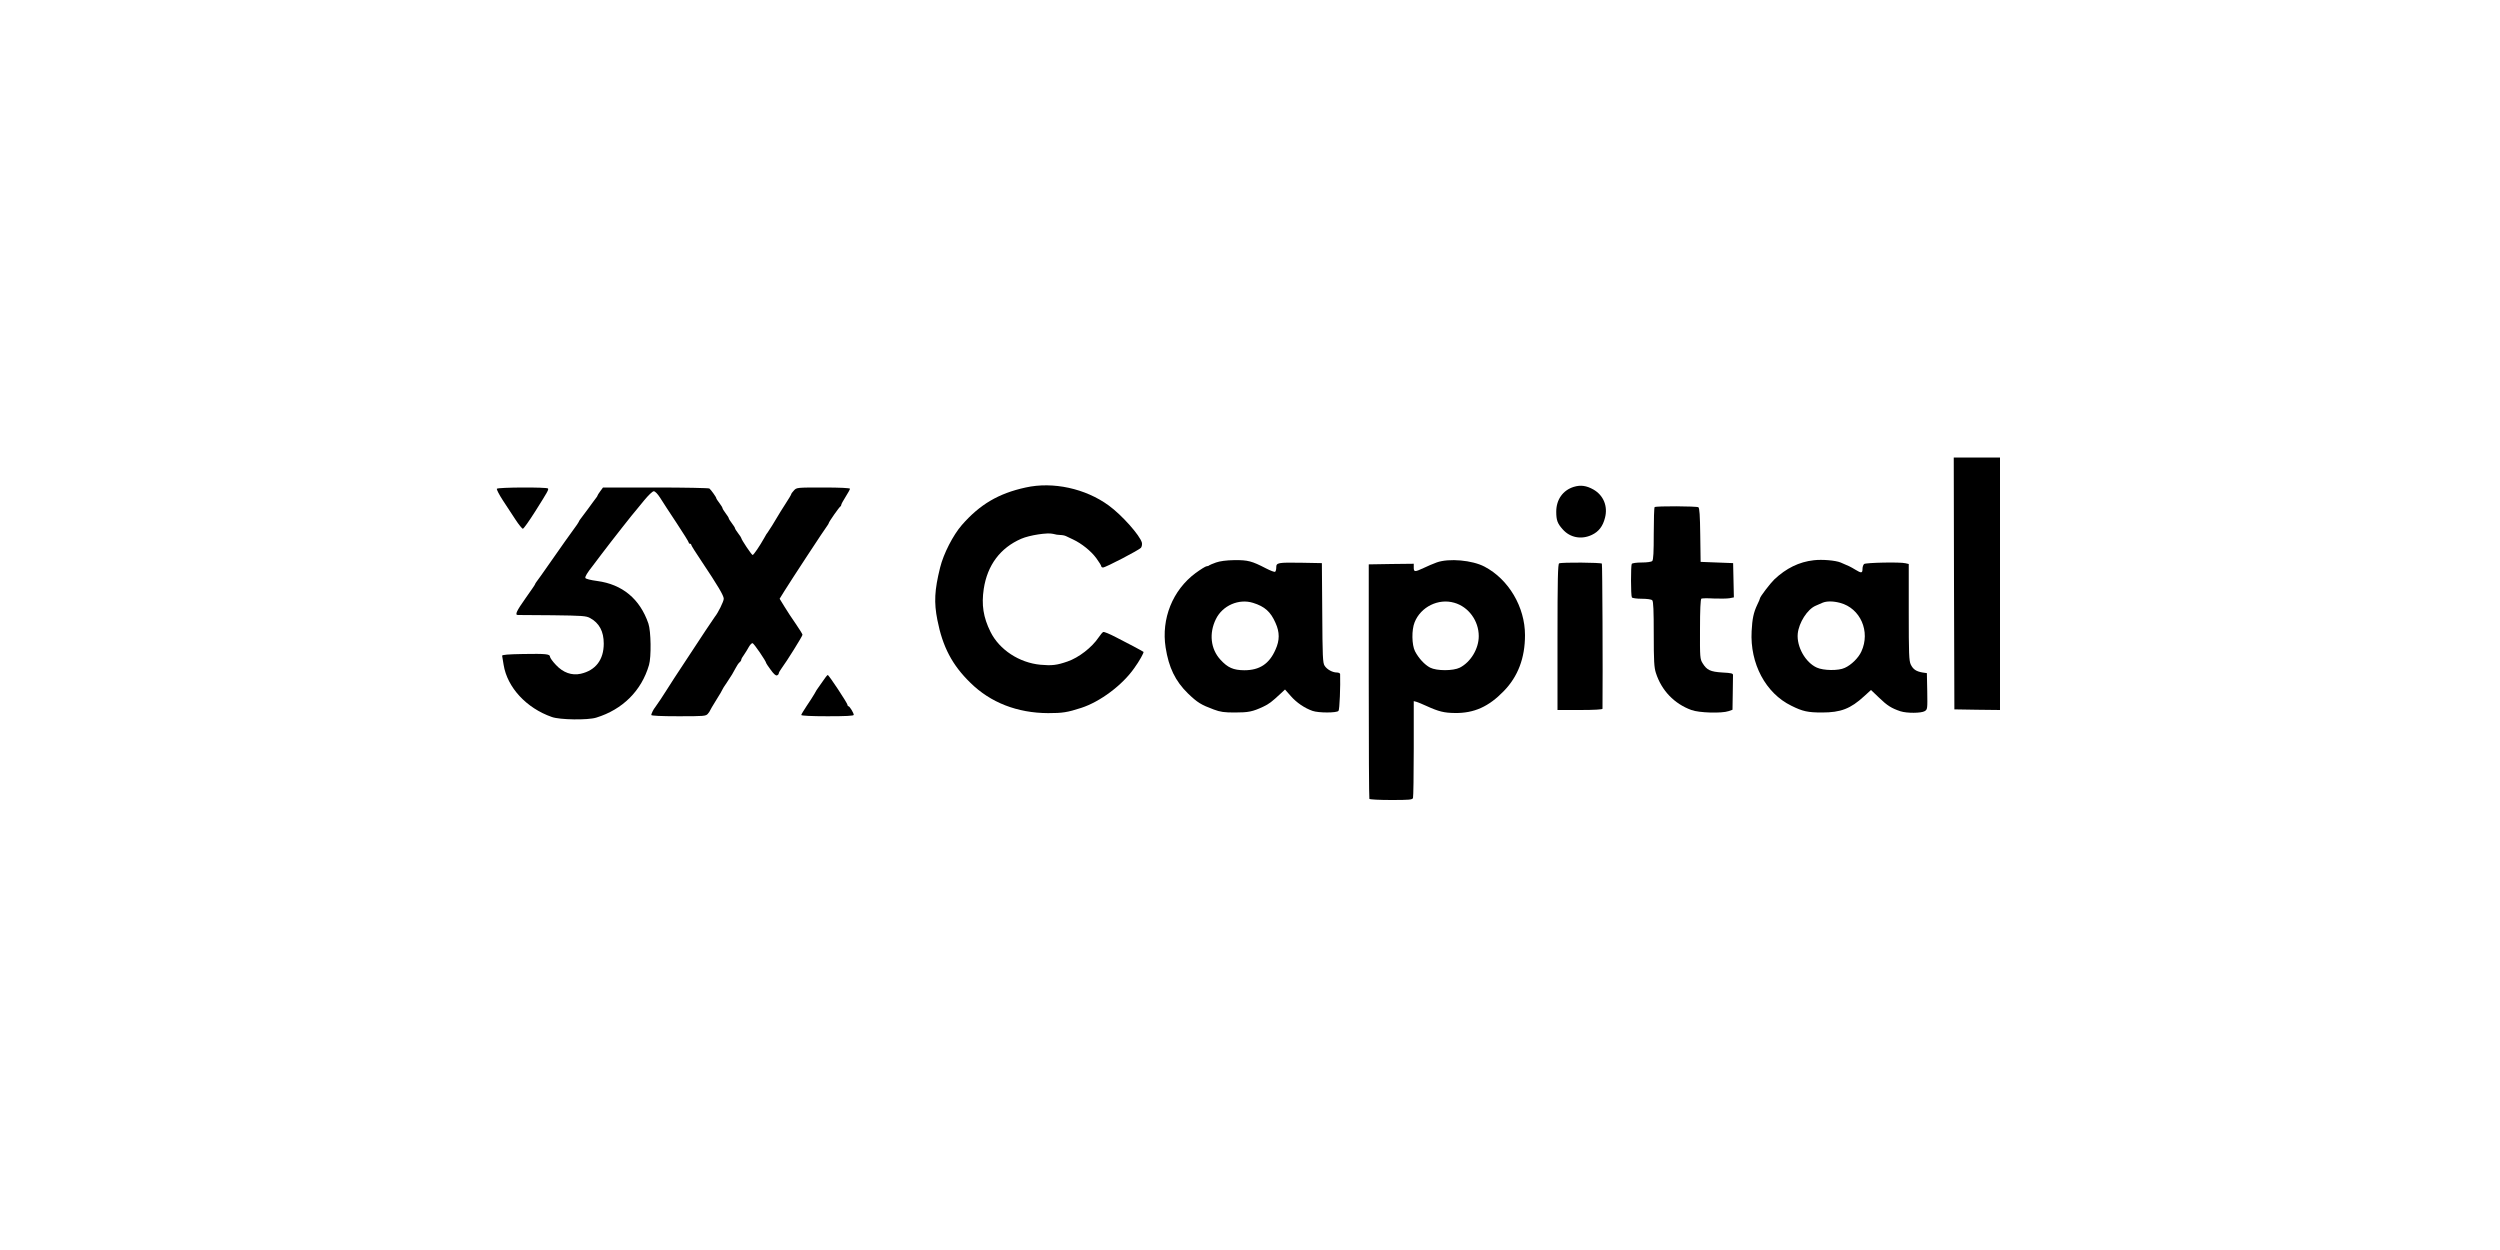
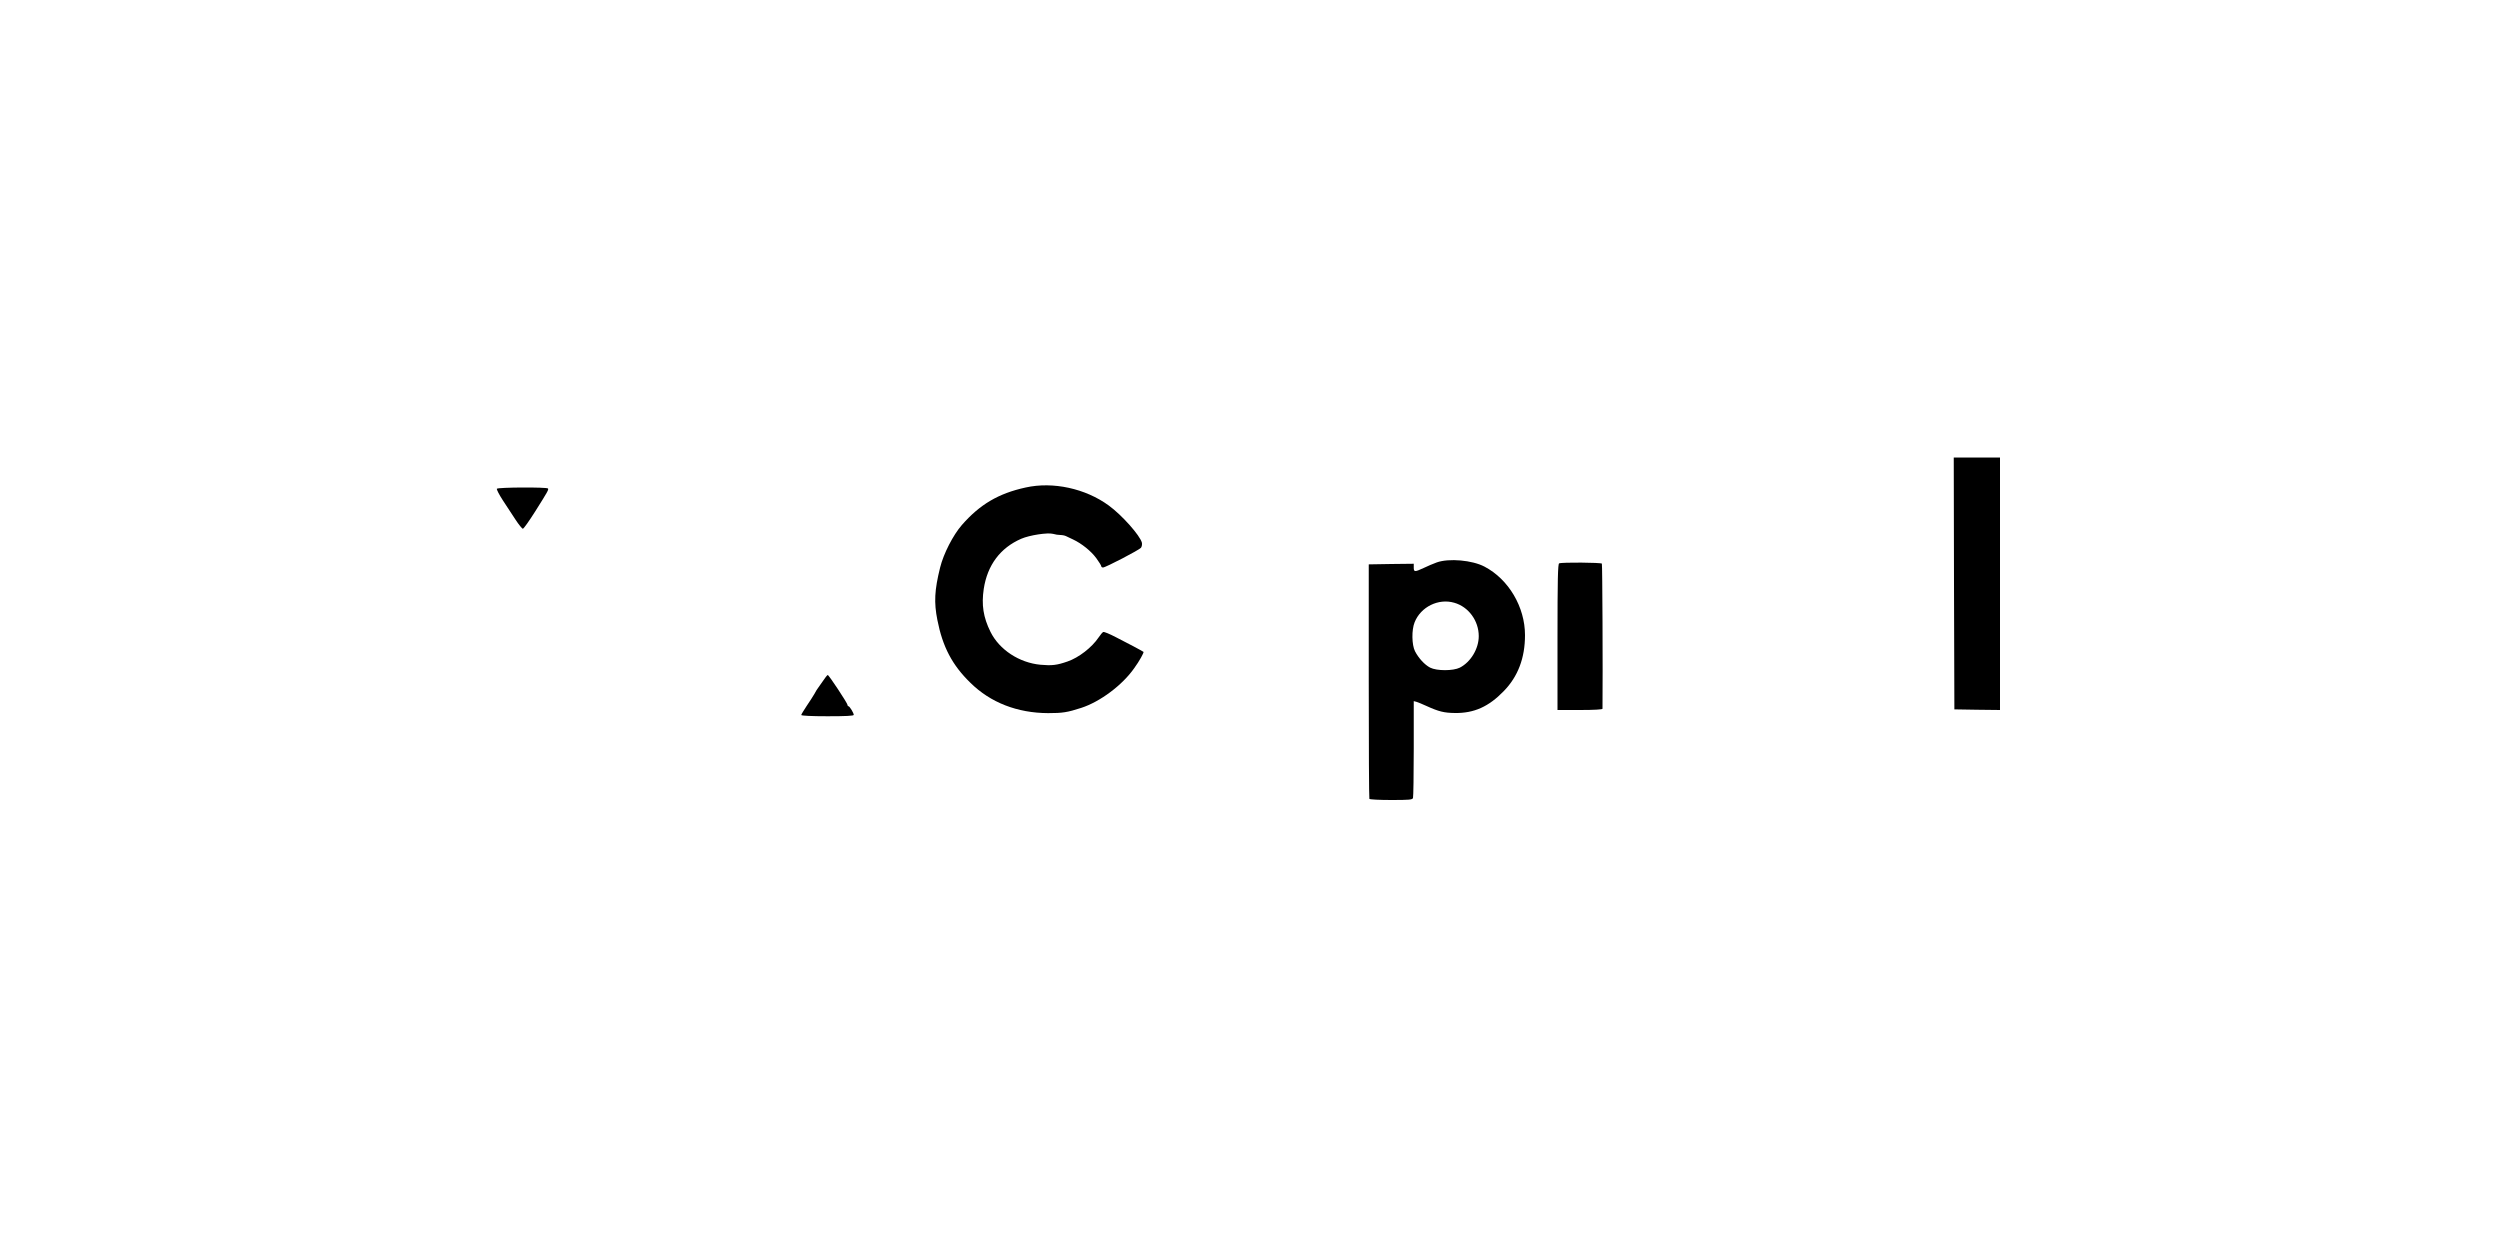
<svg xmlns="http://www.w3.org/2000/svg" version="1.0" width="2000pt" height="1000pt" viewBox="0 0 2000 1000" preserveAspectRatio="xMidYMid meet">
  <g transform="translate(0,1000) scale(0.1,-0.1)" fill="#000000" stroke="none">
    <path d="M15632 5333 l3 -1008 183 -3 182 -2 0 1010 0 1010 -185 0 -185 0 2 -1007z" />
    <path d="M8205 6100 c-216 -47 -366 -135 -510 -300 -70 -80 -147 -230 -174 -340 -45 -181 -50 -279 -22 -420 42 -215 119 -361 264 -502 161 -159 376 -242 622 -243 115 0 154 6 265 42 151 49 329 182 424 318 41 56 79 126 74 130 -7 6 -142 78 -222 118 -48 25 -93 44 -100 41 -6 -2 -22 -21 -36 -42 -55 -82 -160 -163 -250 -194 -86 -30 -126 -34 -216 -26 -170 16 -329 120 -400 263 -58 117 -73 216 -54 344 29 190 132 328 300 401 67 29 212 51 255 39 16 -5 42 -9 58 -9 15 0 35 -4 45 -9 9 -4 35 -16 57 -27 68 -32 143 -92 185 -149 22 -30 40 -59 40 -65 0 -5 6 -10 14 -10 21 0 289 140 304 158 7 10 10 28 7 41 -15 57 -159 220 -265 297 -186 136 -446 193 -665 144z" />
-     <path d="M12590 6105 c-87 -27 -140 -102 -140 -198 0 -68 9 -94 51 -141 58 -67 150 -85 234 -45 55 26 88 69 105 137 24 92 -12 180 -93 226 -55 31 -102 38 -157 21z" />
    <path d="M3975 6090 c-3 -6 18 -47 48 -93 30 -45 75 -115 101 -154 26 -40 53 -73 59 -73 7 1 50 62 97 136 102 162 110 176 104 186 -8 12 -402 10 -409 -2z" />
-     <path d="M4802 6070 c-12 -16 -22 -32 -22 -35 0 -3 -5 -11 -11 -18 -5 -7 -35 -46 -64 -87 -30 -41 -59 -80 -65 -87 -5 -7 -10 -15 -10 -18 0 -3 -21 -33 -46 -67 -58 -80 -55 -76 -179 -253 -57 -82 -109 -155 -115 -162 -5 -7 -10 -15 -10 -18 0 -3 -34 -52 -75 -110 -73 -103 -88 -135 -62 -135 6 0 131 -1 277 -2 238 -3 269 -5 300 -22 74 -40 110 -107 110 -205 0 -129 -65 -214 -184 -241 -72 -16 -141 9 -198 70 -27 28 -48 58 -48 66 0 22 -33 25 -215 22 -119 -2 -169 -6 -168 -14 1 -6 7 -39 12 -73 29 -180 182 -346 386 -417 64 -23 288 -26 355 -5 211 65 362 215 422 421 19 64 16 272 -5 332 -68 197 -208 313 -409 340 -53 7 -92 17 -95 24 -4 11 15 42 60 99 4 5 35 46 68 90 83 110 264 340 279 355 3 3 31 38 64 78 33 40 66 72 76 72 11 0 31 -21 51 -52 18 -29 77 -120 131 -201 54 -82 98 -152 98 -158 0 -5 5 -9 10 -9 6 0 10 -4 10 -9 0 -5 37 -64 83 -132 131 -196 177 -274 177 -299 0 -21 -46 -114 -71 -144 -8 -10 -78 -114 -325 -491 -32 -49 -61 -94 -64 -100 -7 -13 -84 -129 -90 -135 -10 -10 -30 -50 -30 -60 0 -6 77 -10 218 -10 206 0 219 1 235 20 9 11 17 22 17 25 0 3 23 41 50 85 28 44 50 82 50 85 0 3 15 26 33 52 40 60 52 80 73 120 9 18 22 37 30 44 8 6 14 16 14 21 0 6 10 24 23 41 12 18 29 45 38 62 9 16 22 30 29 30 10 0 110 -146 110 -161 0 -2 16 -26 36 -53 23 -32 40 -48 50 -44 8 3 14 10 14 16 0 5 10 24 23 41 39 52 167 257 167 268 0 5 -24 44 -53 86 -30 43 -71 105 -92 140 l-38 62 39 63 c48 78 330 508 344 524 5 7 10 15 10 18 0 9 84 129 93 133 4 2 7 8 7 13 0 6 16 35 35 65 19 30 35 59 35 64 0 6 -81 10 -213 10 -210 0 -214 0 -235 -23 -12 -13 -22 -26 -22 -30 0 -4 -21 -39 -47 -79 -26 -40 -52 -82 -58 -93 -21 -37 -79 -130 -84 -135 -4 -3 -15 -21 -25 -40 -38 -68 -87 -140 -95 -140 -8 0 -91 124 -91 136 0 3 -11 20 -25 38 -14 18 -25 36 -25 40 0 4 -11 22 -25 40 -14 18 -25 36 -25 40 0 4 -11 22 -25 40 -14 18 -25 37 -25 41 0 4 -11 23 -25 41 -14 18 -25 35 -25 39 0 8 -43 68 -55 77 -5 4 -199 8 -431 8 l-420 0 -22 -30z" />
-     <path d="M13237 5943 c-4 -3 -7 -99 -7 -213 0 -147 -3 -209 -12 -218 -7 -7 -41 -12 -84 -12 -42 0 -76 -5 -80 -11 -8 -14 -8 -254 1 -268 3 -6 38 -11 79 -11 43 0 77 -5 84 -12 9 -9 12 -83 12 -271 0 -215 3 -267 17 -310 45 -141 147 -247 284 -297 61 -23 243 -28 298 -9 l31 11 2 129 c1 71 2 137 2 147 1 15 -11 18 -85 22 -96 6 -124 19 -158 74 -21 34 -22 46 -21 273 0 153 4 239 11 244 6 3 50 4 99 1 49 -2 105 -1 125 2 l36 7 -3 137 -3 137 -130 5 -130 5 -3 215 c-2 156 -6 216 -15 222 -15 9 -341 11 -350 1z" />
-     <path d="M14510 5518 c-117 -13 -221 -64 -316 -154 -32 -31 -114 -138 -114 -150 0 -4 -10 -28 -22 -52 -29 -61 -40 -111 -45 -212 -14 -258 112 -496 318 -596 90 -45 132 -54 245 -54 150 0 228 30 337 130 l55 50 65 -62 c65 -63 99 -84 170 -108 53 -17 167 -16 195 1 22 14 22 18 20 159 l-3 145 -35 5 c-51 9 -75 25 -94 64 -14 30 -16 84 -16 419 l0 385 -26 6 c-41 11 -318 5 -331 -6 -7 -6 -13 -23 -13 -39 0 -35 -9 -36 -58 -6 -36 22 -54 31 -117 57 -41 17 -148 26 -215 18z m211 -341 c162 -43 244 -229 170 -389 -23 -51 -81 -108 -133 -131 -50 -24 -170 -22 -223 2 -92 41 -163 168 -153 272 9 88 77 195 143 223 17 7 41 18 55 24 33 14 85 14 141 -1z" />
-     <path d="M9728 5500 c-26 -9 -51 -20 -55 -23 -3 -4 -13 -7 -20 -7 -8 0 -48 -25 -89 -55 -183 -136 -275 -365 -239 -595 25 -160 77 -268 178 -367 77 -74 105 -91 207 -129 53 -20 84 -24 169 -24 109 0 142 7 226 46 48 23 68 38 143 108 l32 30 46 -52 c46 -53 111 -97 174 -119 48 -17 194 -17 208 0 9 10 16 198 13 295 -1 6 -12 12 -26 12 -35 0 -79 24 -98 54 -15 22 -17 74 -19 423 l-3 398 -160 3 c-194 3 -205 1 -205 -38 0 -16 -4 -31 -9 -34 -5 -4 -38 9 -73 27 -114 59 -145 67 -253 66 -65 -1 -116 -8 -147 -19z m297 -323 c93 -29 140 -71 179 -160 34 -75 34 -139 0 -214 -50 -114 -127 -165 -250 -165 -87 1 -132 20 -191 85 -78 85 -92 210 -36 324 53 109 184 166 298 130z" />
    <path d="M11495 5501 c-28 -10 -75 -30 -106 -45 -71 -33 -79 -33 -79 4 l0 30 -180 -2 -180 -3 0 -933 c0 -513 2 -937 5 -943 4 -5 81 -9 175 -9 144 0 169 2 174 16 3 9 6 187 6 395 l0 380 23 -6 c12 -4 47 -18 77 -32 101 -46 143 -56 230 -57 153 -2 270 51 390 175 114 117 170 265 170 448 0 225 -131 447 -324 548 -99 52 -284 68 -381 34z m139 -323 c114 -32 196 -144 196 -267 0 -101 -64 -207 -151 -252 -54 -27 -185 -27 -238 0 -44 23 -92 75 -121 131 -26 51 -28 171 -3 232 49 123 190 193 317 156z" />
    <path d="M12473 5493 c-10 -4 -13 -131 -13 -589 l0 -584 180 0 c113 0 180 4 180 10 3 310 -1 1154 -5 1161 -6 9 -320 12 -342 2z" />
    <path d="M6580 4547 c-19 -28 -37 -54 -40 -57 -3 -3 -14 -21 -24 -40 -11 -19 -39 -63 -63 -98 -23 -35 -43 -67 -43 -72 0 -6 84 -10 210 -10 146 0 210 3 210 11 0 15 -33 69 -42 69 -4 0 -8 5 -8 11 0 13 -149 239 -158 239 -4 0 -23 -24 -42 -53z" />
  </g>
</svg>